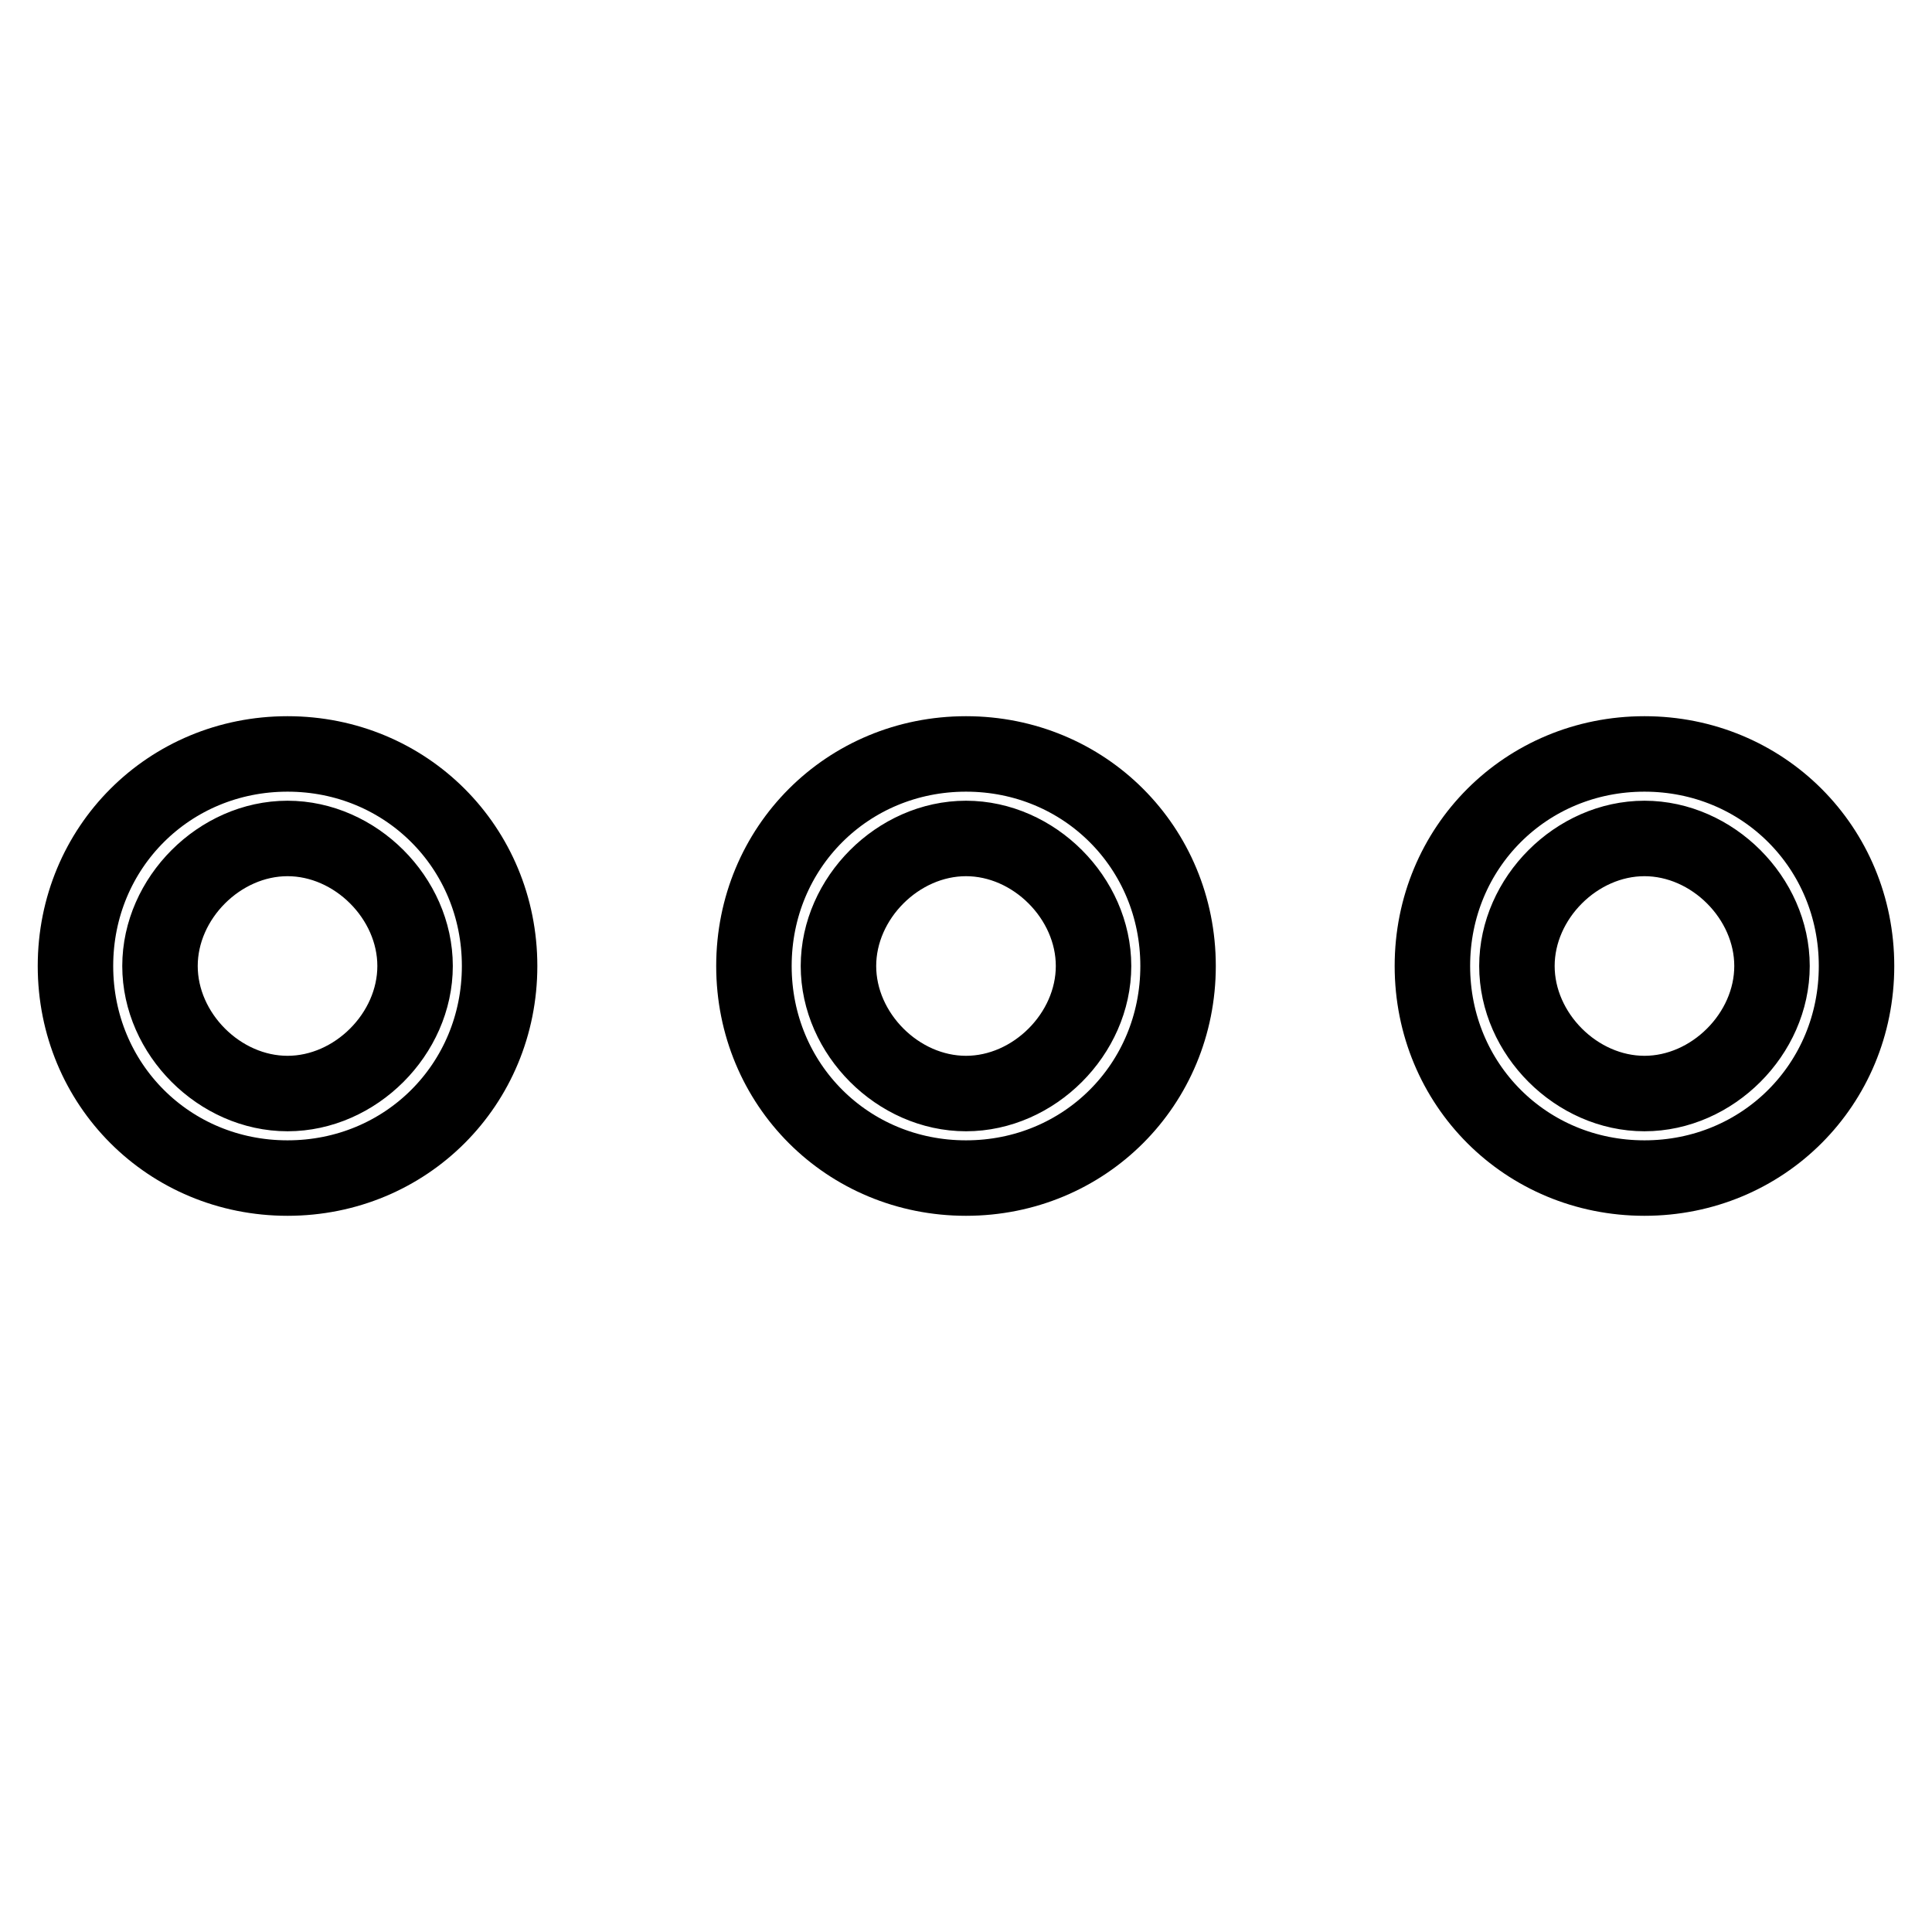
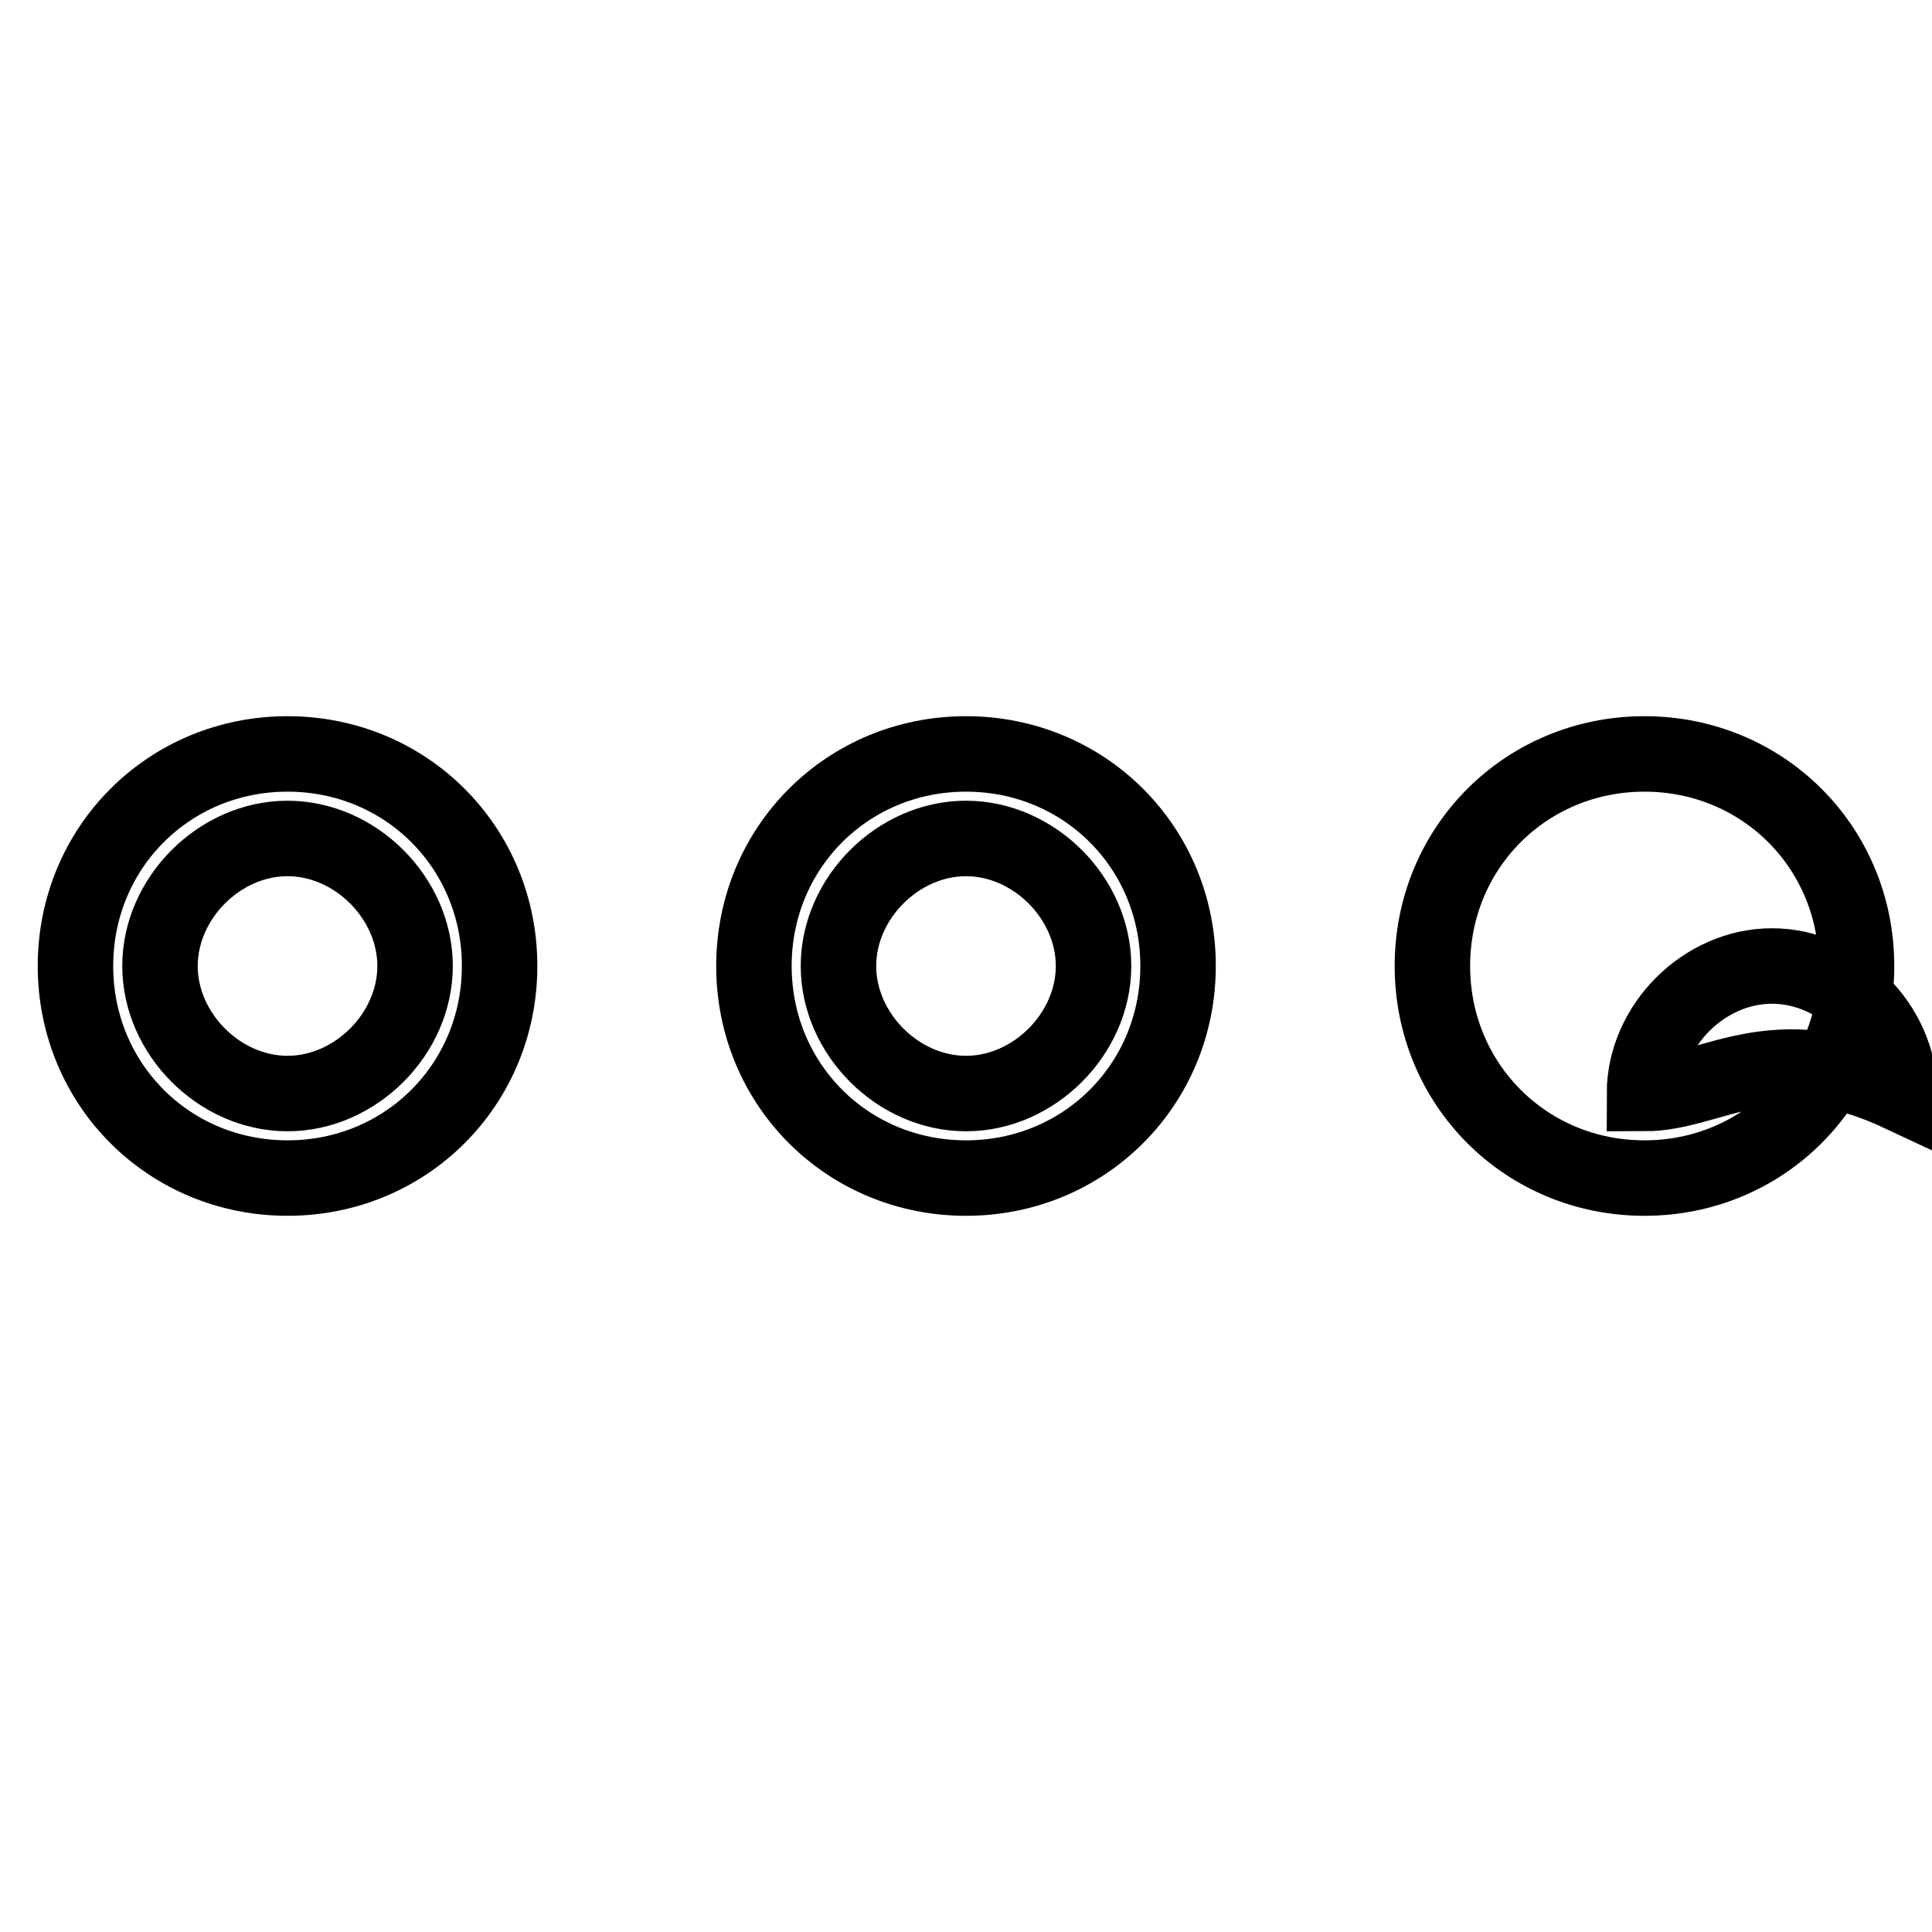
<svg xmlns="http://www.w3.org/2000/svg" version="1.1" x="0px" y="0px" viewBox="0 0 256 256" enable-background="new 0 0 256 256" xml:space="preserve">
  <g>
-     <path stroke-width="10" fill-opacity="0" stroke="#000000" d="M38.1,99.9C22.4,99.9,10,112.3,10,128s12.4,28.1,28.1,28.1s28.1-12.4,28.1-28.1S53.8,99.9,38.1,99.9z  M38.1,144.9c-9,0-16.9-7.9-16.9-16.9c0-9,7.9-16.9,16.9-16.9c9,0,16.9,7.9,16.9,16.9C55,137,47.1,144.9,38.1,144.9z M128,99.9 c-15.7,0-28.1,12.4-28.1,28.1s12.4,28.1,28.1,28.1s28.1-12.4,28.1-28.1S143.7,99.9,128,99.9z M128,144.9c-9,0-16.9-7.9-16.9-16.9 c0-9,7.9-16.9,16.9-16.9c9,0,16.9,7.9,16.9,16.9C144.9,137,137,144.9,128,144.9z M217.9,99.9c-15.7,0-28.1,12.4-28.1,28.1 s12.4,28.1,28.1,28.1c15.7,0,28.1-12.4,28.1-28.1S233.6,99.9,217.9,99.9z M217.9,144.9c-9,0-16.9-7.9-16.9-16.9 c0-9,7.9-16.9,16.9-16.9c9,0,16.9,7.9,16.9,16.9C234.8,137,226.9,144.9,217.9,144.9z" />
+     <path stroke-width="10" fill-opacity="0" stroke="#000000" d="M38.1,99.9C22.4,99.9,10,112.3,10,128s12.4,28.1,28.1,28.1s28.1-12.4,28.1-28.1S53.8,99.9,38.1,99.9z  M38.1,144.9c-9,0-16.9-7.9-16.9-16.9c0-9,7.9-16.9,16.9-16.9c9,0,16.9,7.9,16.9,16.9C55,137,47.1,144.9,38.1,144.9z M128,99.9 c-15.7,0-28.1,12.4-28.1,28.1s12.4,28.1,28.1,28.1s28.1-12.4,28.1-28.1S143.7,99.9,128,99.9z M128,144.9c-9,0-16.9-7.9-16.9-16.9 c0-9,7.9-16.9,16.9-16.9c9,0,16.9,7.9,16.9,16.9C144.9,137,137,144.9,128,144.9z M217.9,99.9c-15.7,0-28.1,12.4-28.1,28.1 s12.4,28.1,28.1,28.1c15.7,0,28.1-12.4,28.1-28.1S233.6,99.9,217.9,99.9z M217.9,144.9c0-9,7.9-16.9,16.9-16.9c9,0,16.9,7.9,16.9,16.9C234.8,137,226.9,144.9,217.9,144.9z" />
  </g>
</svg>